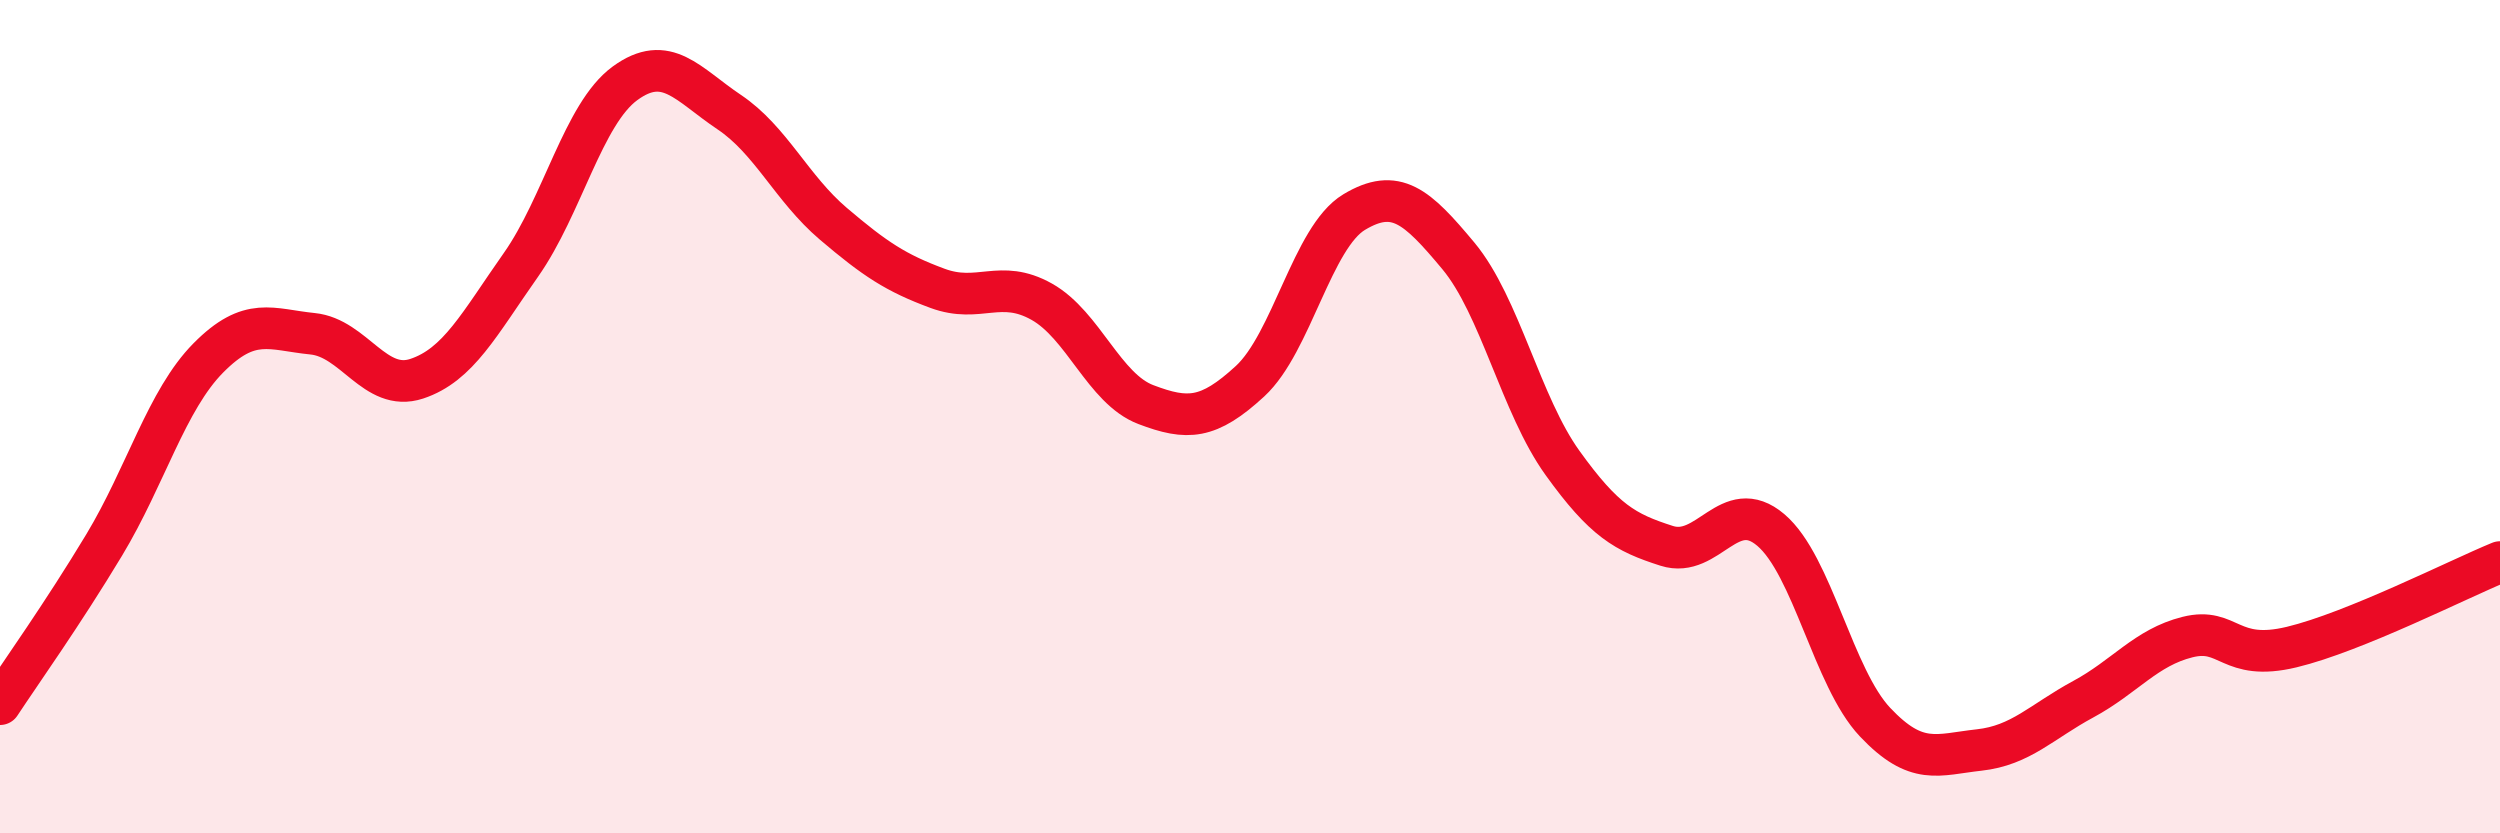
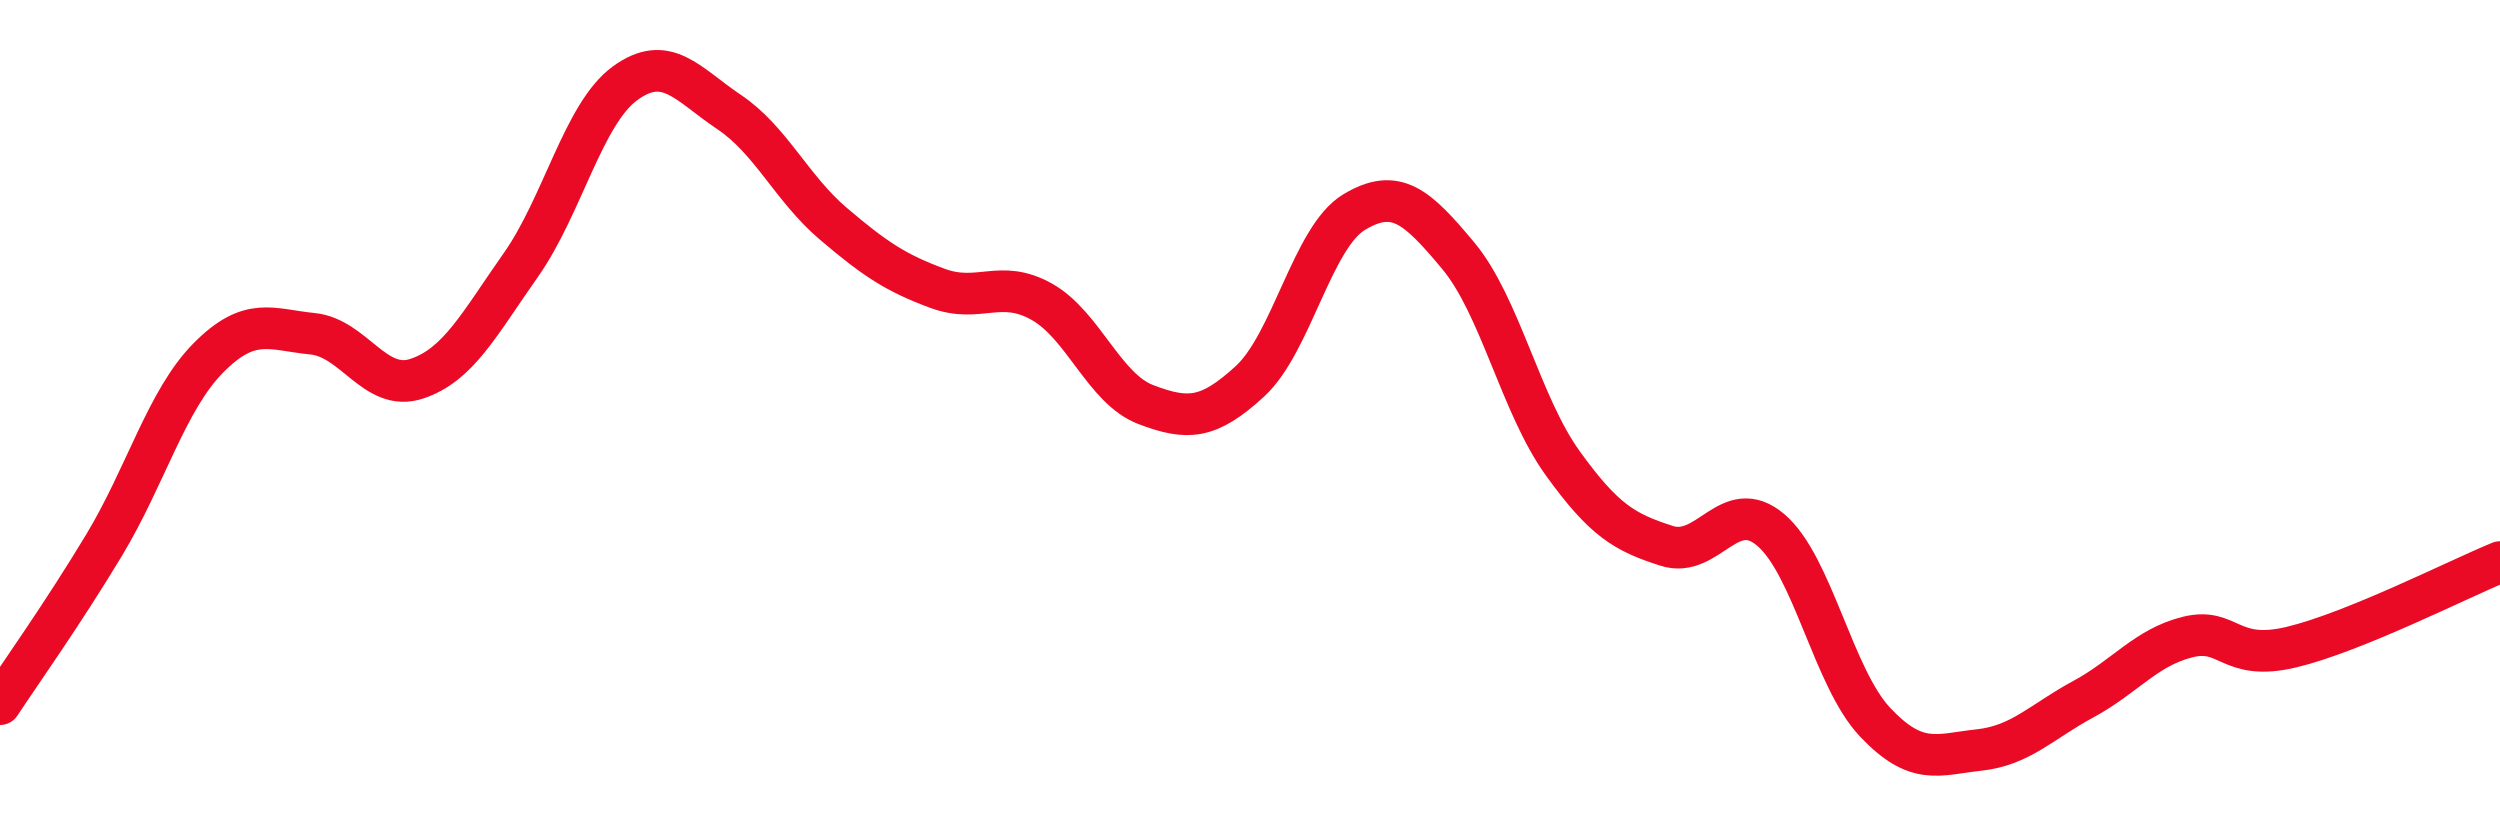
<svg xmlns="http://www.w3.org/2000/svg" width="60" height="20" viewBox="0 0 60 20">
-   <path d="M 0,16.9 C 0.5,16.14 1.5,14.74 2.5,13.08 C 3.5,11.42 4,9.6 5,8.59 C 6,7.58 6.5,7.91 7.5,8.01 C 8.5,8.11 9,9.42 10,9.09 C 11,8.76 11.5,7.78 12.5,6.36 C 13.5,4.94 14,2.73 15,2 C 16,1.27 16.5,2.02 17.5,2.69 C 18.5,3.36 19,4.52 20,5.37 C 21,6.22 21.5,6.55 22.5,6.92 C 23.5,7.29 24,6.68 25,7.24 C 26,7.8 26.5,9.33 27.5,9.71 C 28.5,10.09 29,10.07 30,9.15 C 31,8.23 31.5,5.69 32.5,5.09 C 33.5,4.49 34,4.94 35,6.14 C 36,7.34 36.5,9.72 37.5,11.11 C 38.5,12.5 39,12.78 40,13.1 C 41,13.42 41.5,11.87 42.5,12.72 C 43.5,13.57 44,16.27 45,17.33 C 46,18.39 46.5,18.11 47.5,18 C 48.5,17.89 49,17.32 50,16.78 C 51,16.24 51.5,15.54 52.5,15.29 C 53.5,15.04 53.5,15.89 55,15.53 C 56.5,15.17 59,13.9 60,13.49L60 20L0 20Z" fill="#EB0A25" opacity="0.1" stroke-linecap="round" stroke-linejoin="round" />
  <path d="M 0,16.9 C 0.5,16.14 1.5,14.74 2.5,13.08 C 3.5,11.42 4,9.6 5,8.59 C 6,7.58 6.5,7.91 7.5,8.01 C 8.5,8.11 9,9.42 10,9.09 C 11,8.76 11.5,7.78 12.5,6.36 C 13.5,4.94 14,2.73 15,2 C 16,1.27 16.5,2.02 17.5,2.69 C 18.5,3.36 19,4.52 20,5.37 C 21,6.22 21.5,6.55 22.5,6.92 C 23.5,7.29 24,6.68 25,7.24 C 26,7.8 26.5,9.33 27.5,9.71 C 28.5,10.09 29,10.07 30,9.15 C 31,8.23 31.5,5.69 32.5,5.09 C 33.5,4.49 34,4.94 35,6.14 C 36,7.34 36.5,9.72 37.5,11.11 C 38.5,12.5 39,12.78 40,13.1 C 41,13.42 41.5,11.87 42.5,12.72 C 43.5,13.57 44,16.27 45,17.33 C 46,18.39 46.5,18.11 47.5,18 C 48.5,17.89 49,17.32 50,16.78 C 51,16.24 51.5,15.54 52.5,15.29 C 53.5,15.04 53.5,15.89 55,15.53 C 56.5,15.17 59,13.9 60,13.49" stroke="#EB0A25" stroke-width="1" fill="none" stroke-linecap="round" stroke-linejoin="round" />
</svg>